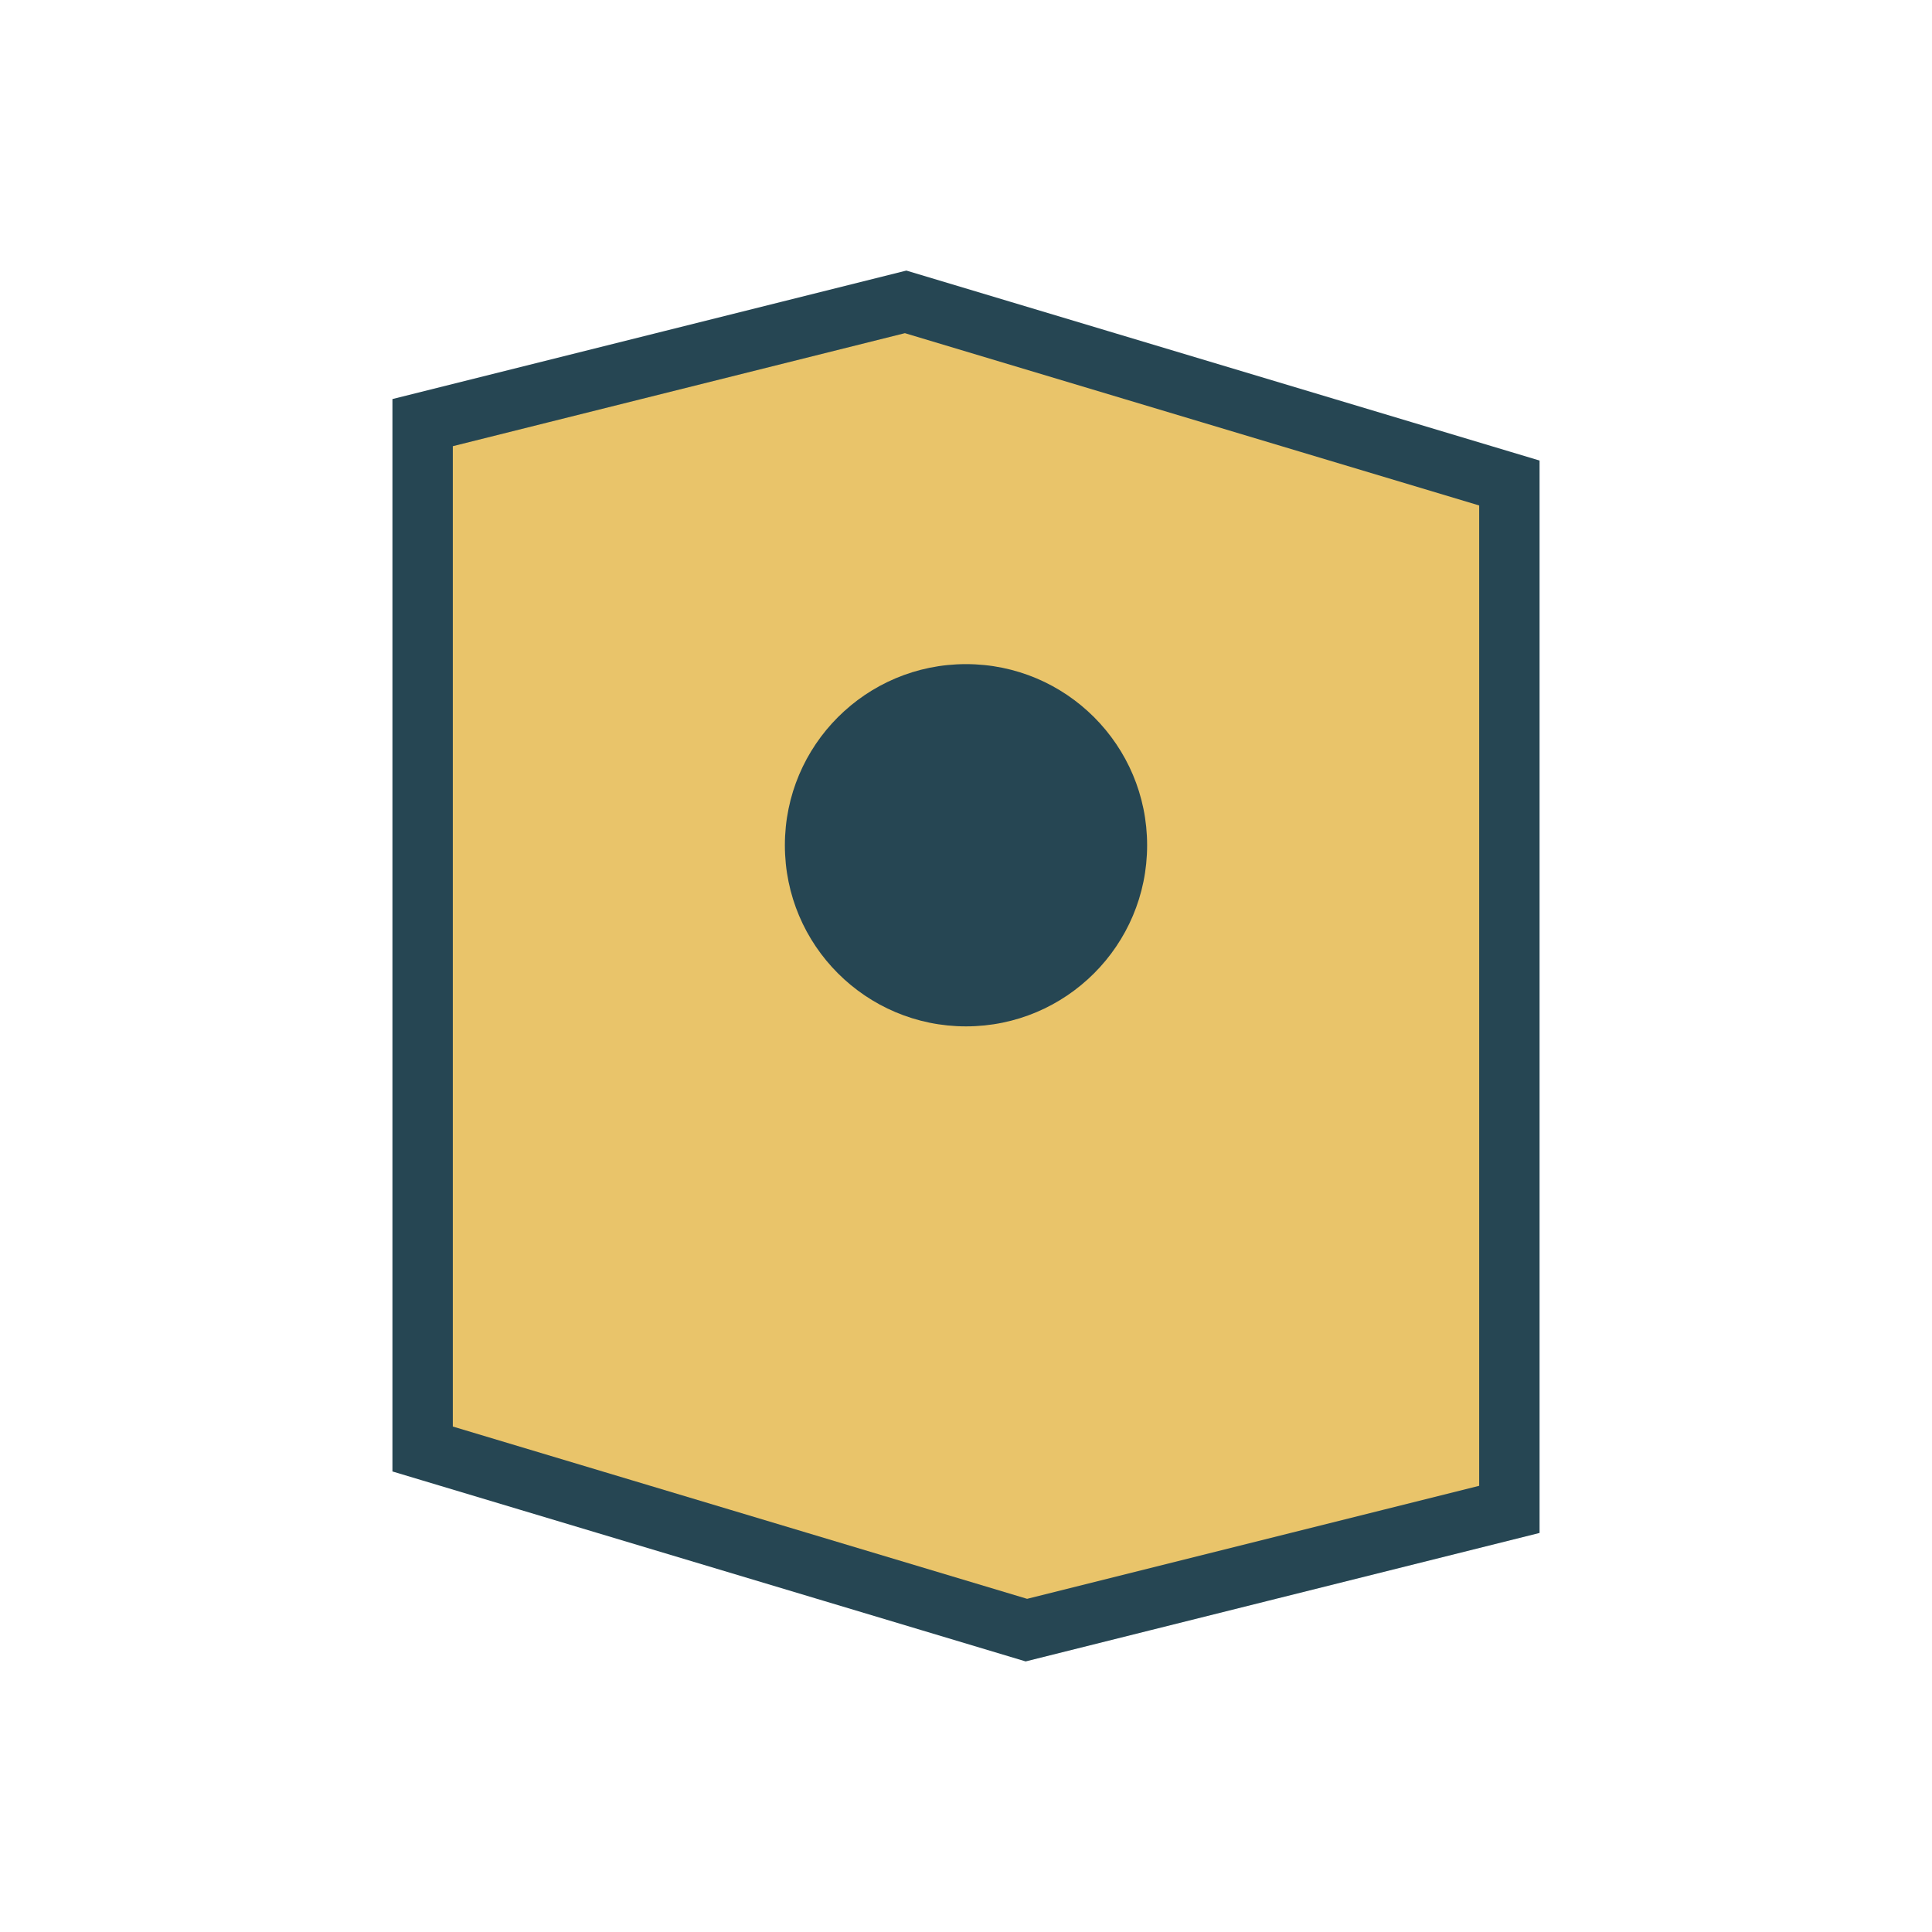
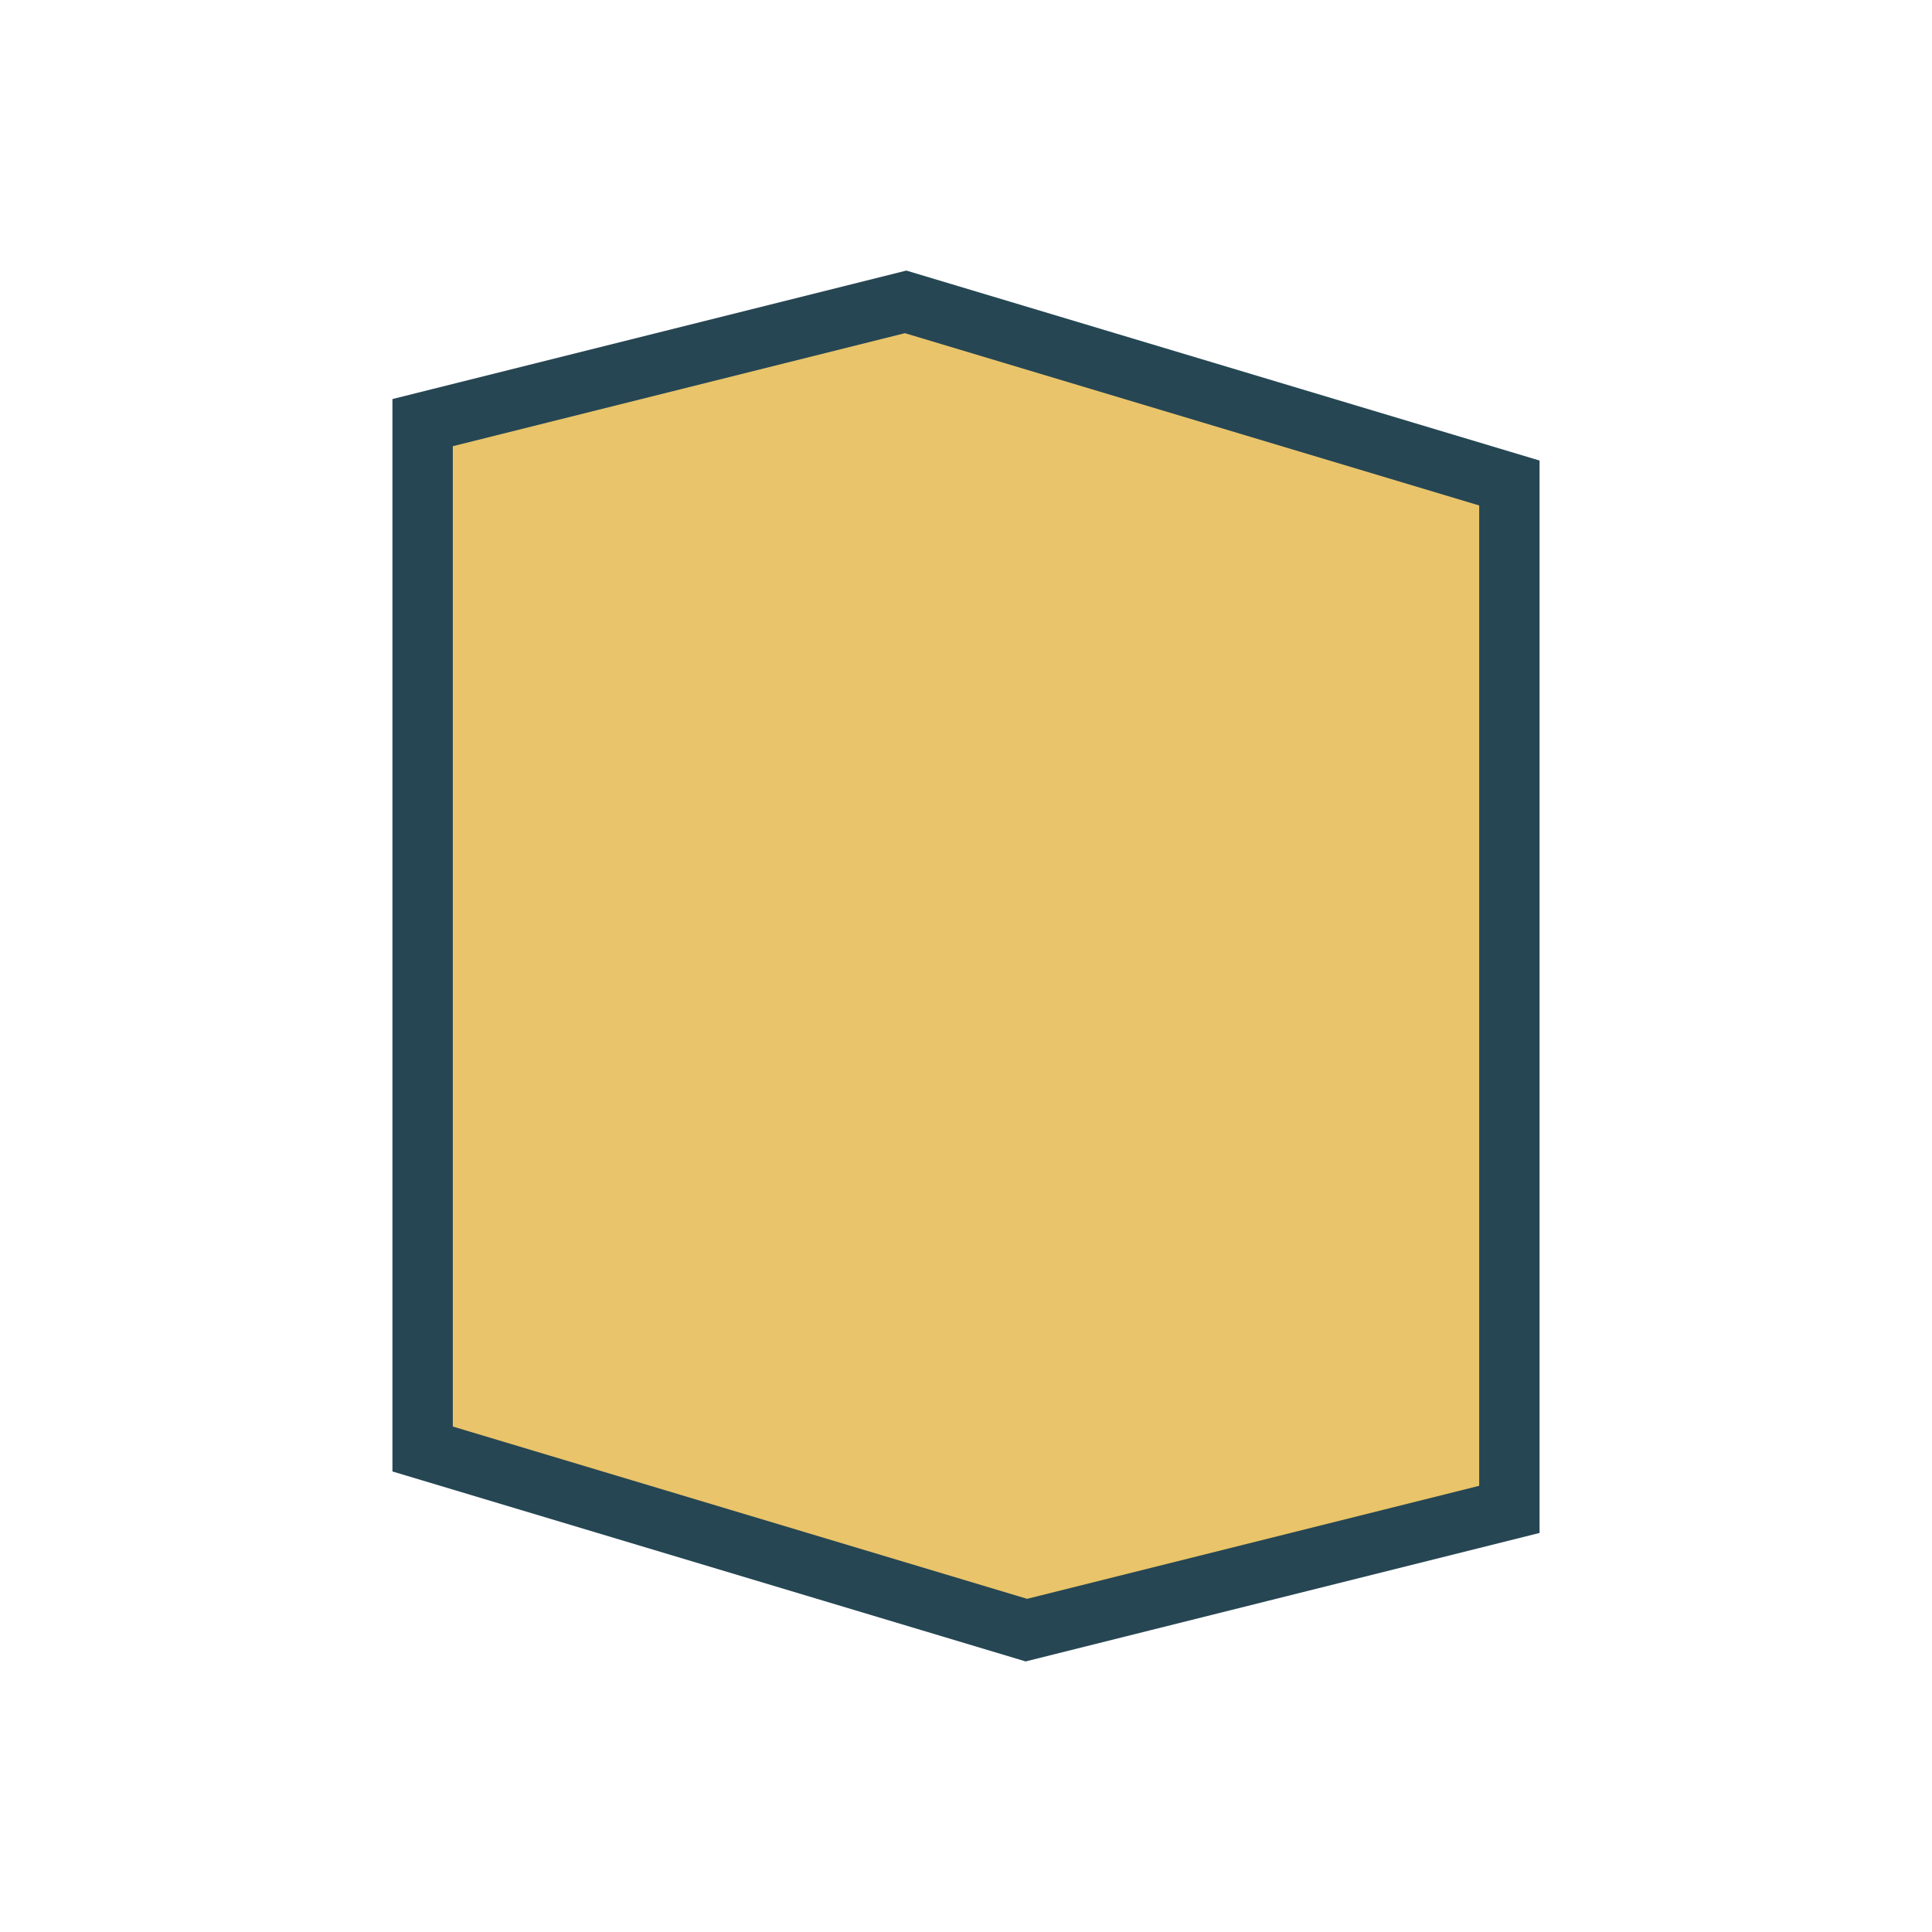
<svg xmlns="http://www.w3.org/2000/svg" width="32" height="32" viewBox="0 0 32 32">
  <path d="M7 7l8-2 10 3v17l-8 2-10-3V7z" fill="#E9C46A" stroke="#264653" stroke-width="1" />
-   <circle cx="16" cy="14" r="3" fill="#264653" />
</svg>